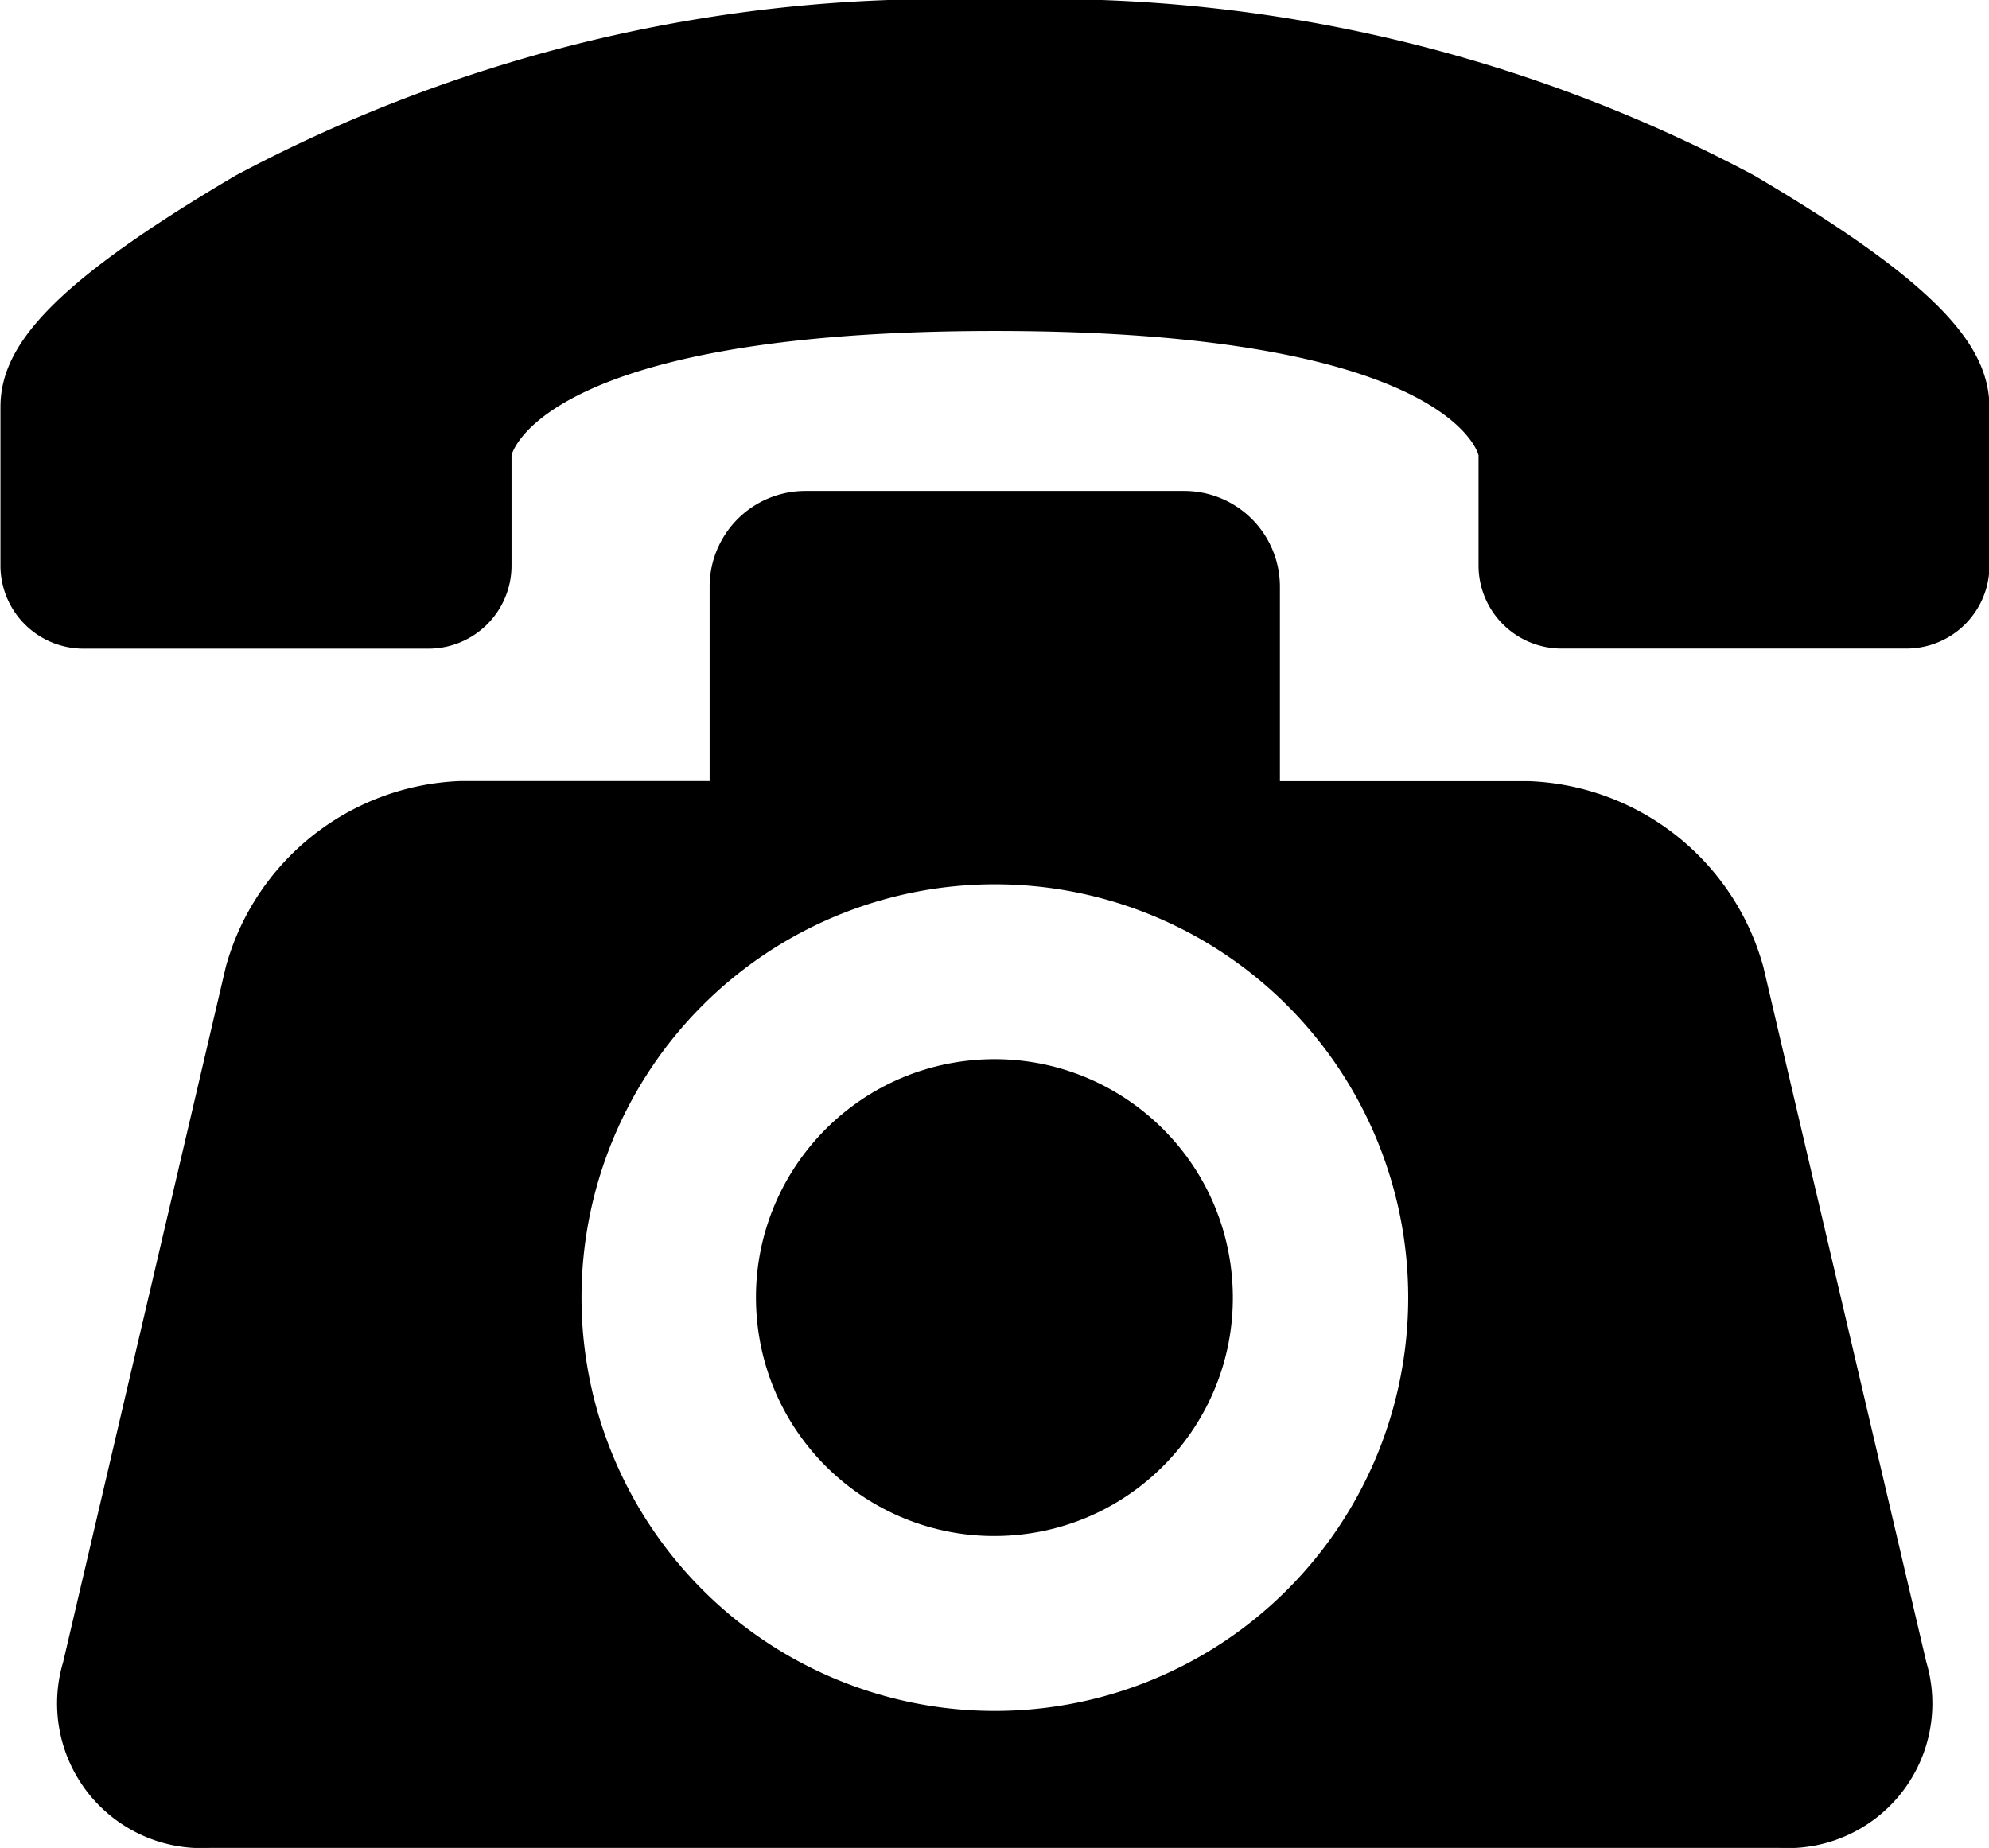
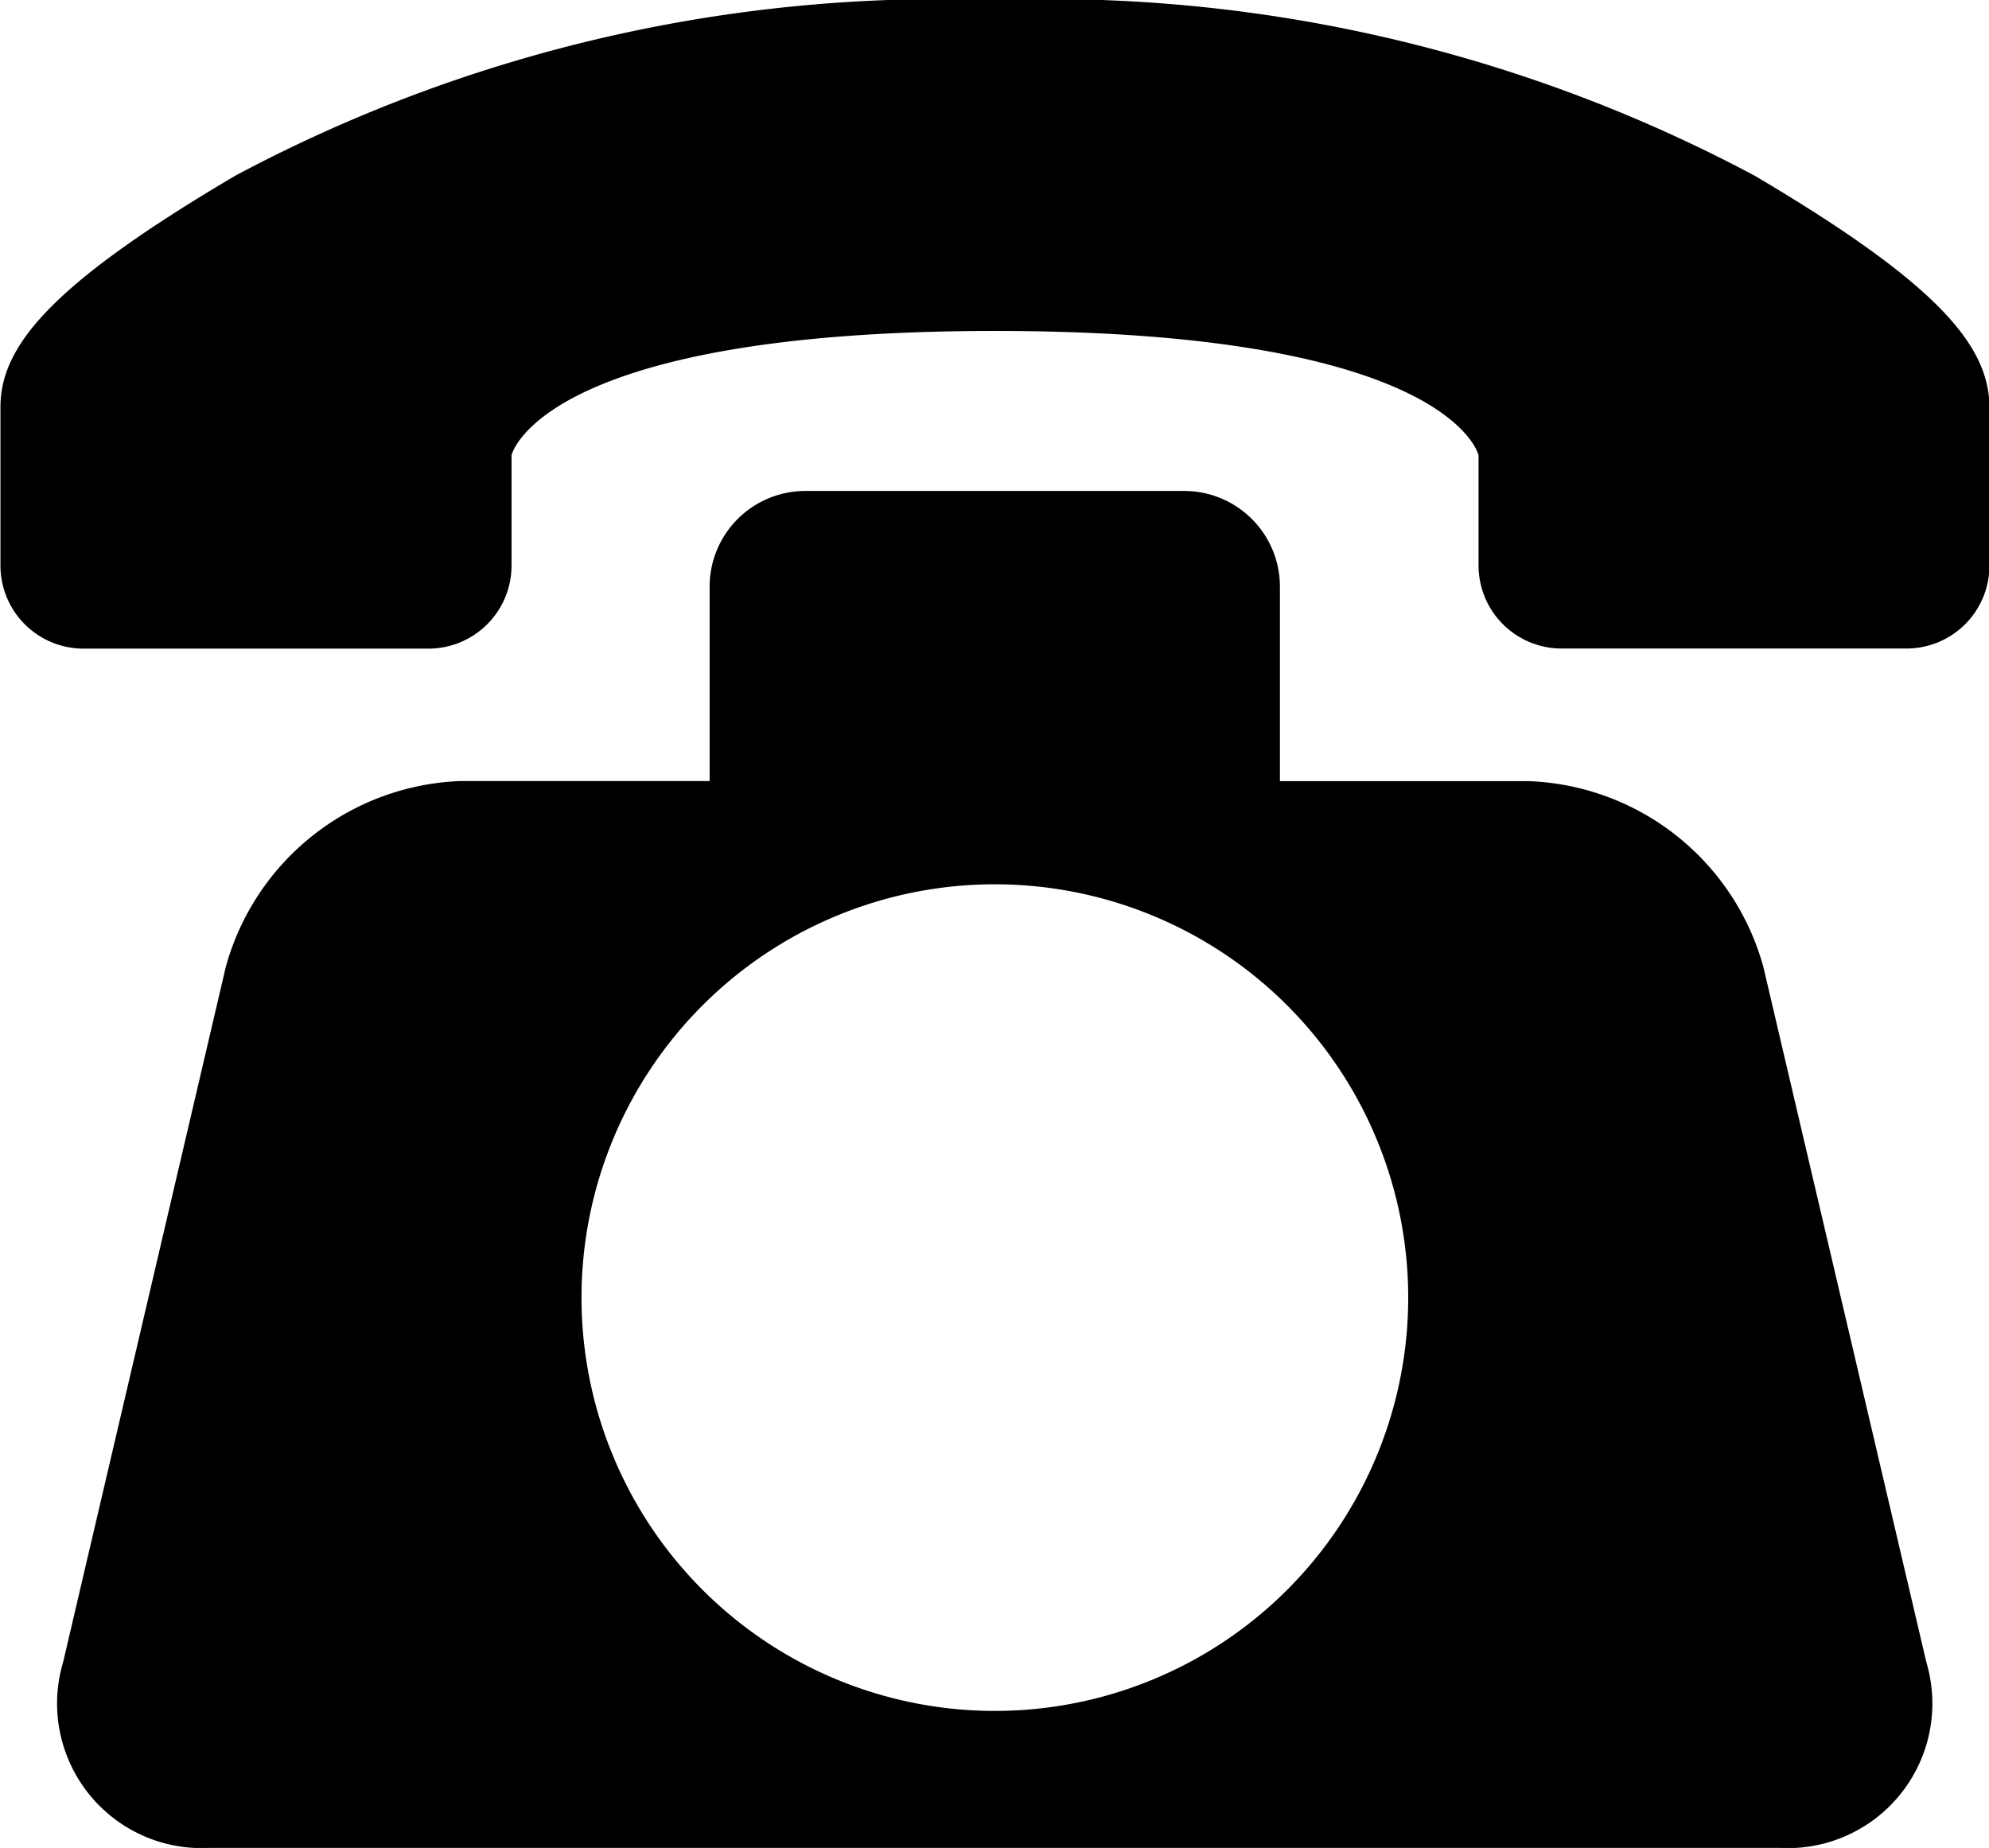
<svg xmlns="http://www.w3.org/2000/svg" width="22" height="20.442" viewBox="0 0 22 20.442">
  <g transform="translate(-6.659 -9.731)">
    <path d="M26.064,11.673a16.6,16.6,0,0,0-8.4-1.942,16.6,16.6,0,0,0-8.4,1.942c-2.014,1.188-2.6,1.873-2.6,2.56v1.757a.919.919,0,0,0,.917.916H11.4a.919.919,0,0,0,.917-.916V14.767s.305-1.375,5.348-1.375,5.348,1.375,5.348,1.375v1.222a.919.919,0,0,0,.916.916h3.819a.918.918,0,0,0,.916-.916V14.233C28.659,13.545,28.077,12.861,26.064,11.673Z" transform="translate(0 0)" />
    <path d="M28.047,36.392a2.8,2.8,0,0,0-2.591-2.054H22.7V32.183a1.059,1.059,0,0,0-1.055-1.055H17.448a1.059,1.059,0,0,0-1.056,1.055v2.154h-2.76a2.8,2.8,0,0,0-2.591,2.054l-1.8,7.693a1.6,1.6,0,0,0,1.628,2.054H28.221a1.6,1.6,0,0,0,1.629-2.054Zm-8.5,8.231a4.572,4.572,0,1,1,4.572-4.572A4.572,4.572,0,0,1,19.544,44.623Z" transform="translate(-1.884 -15.966)" />
-     <circle cx="2.638" cy="2.638" r="2.638" transform="matrix(0.996, -0.087, 0.087, 0.996, 14.801, 21.687)" />
  </g>
</svg>